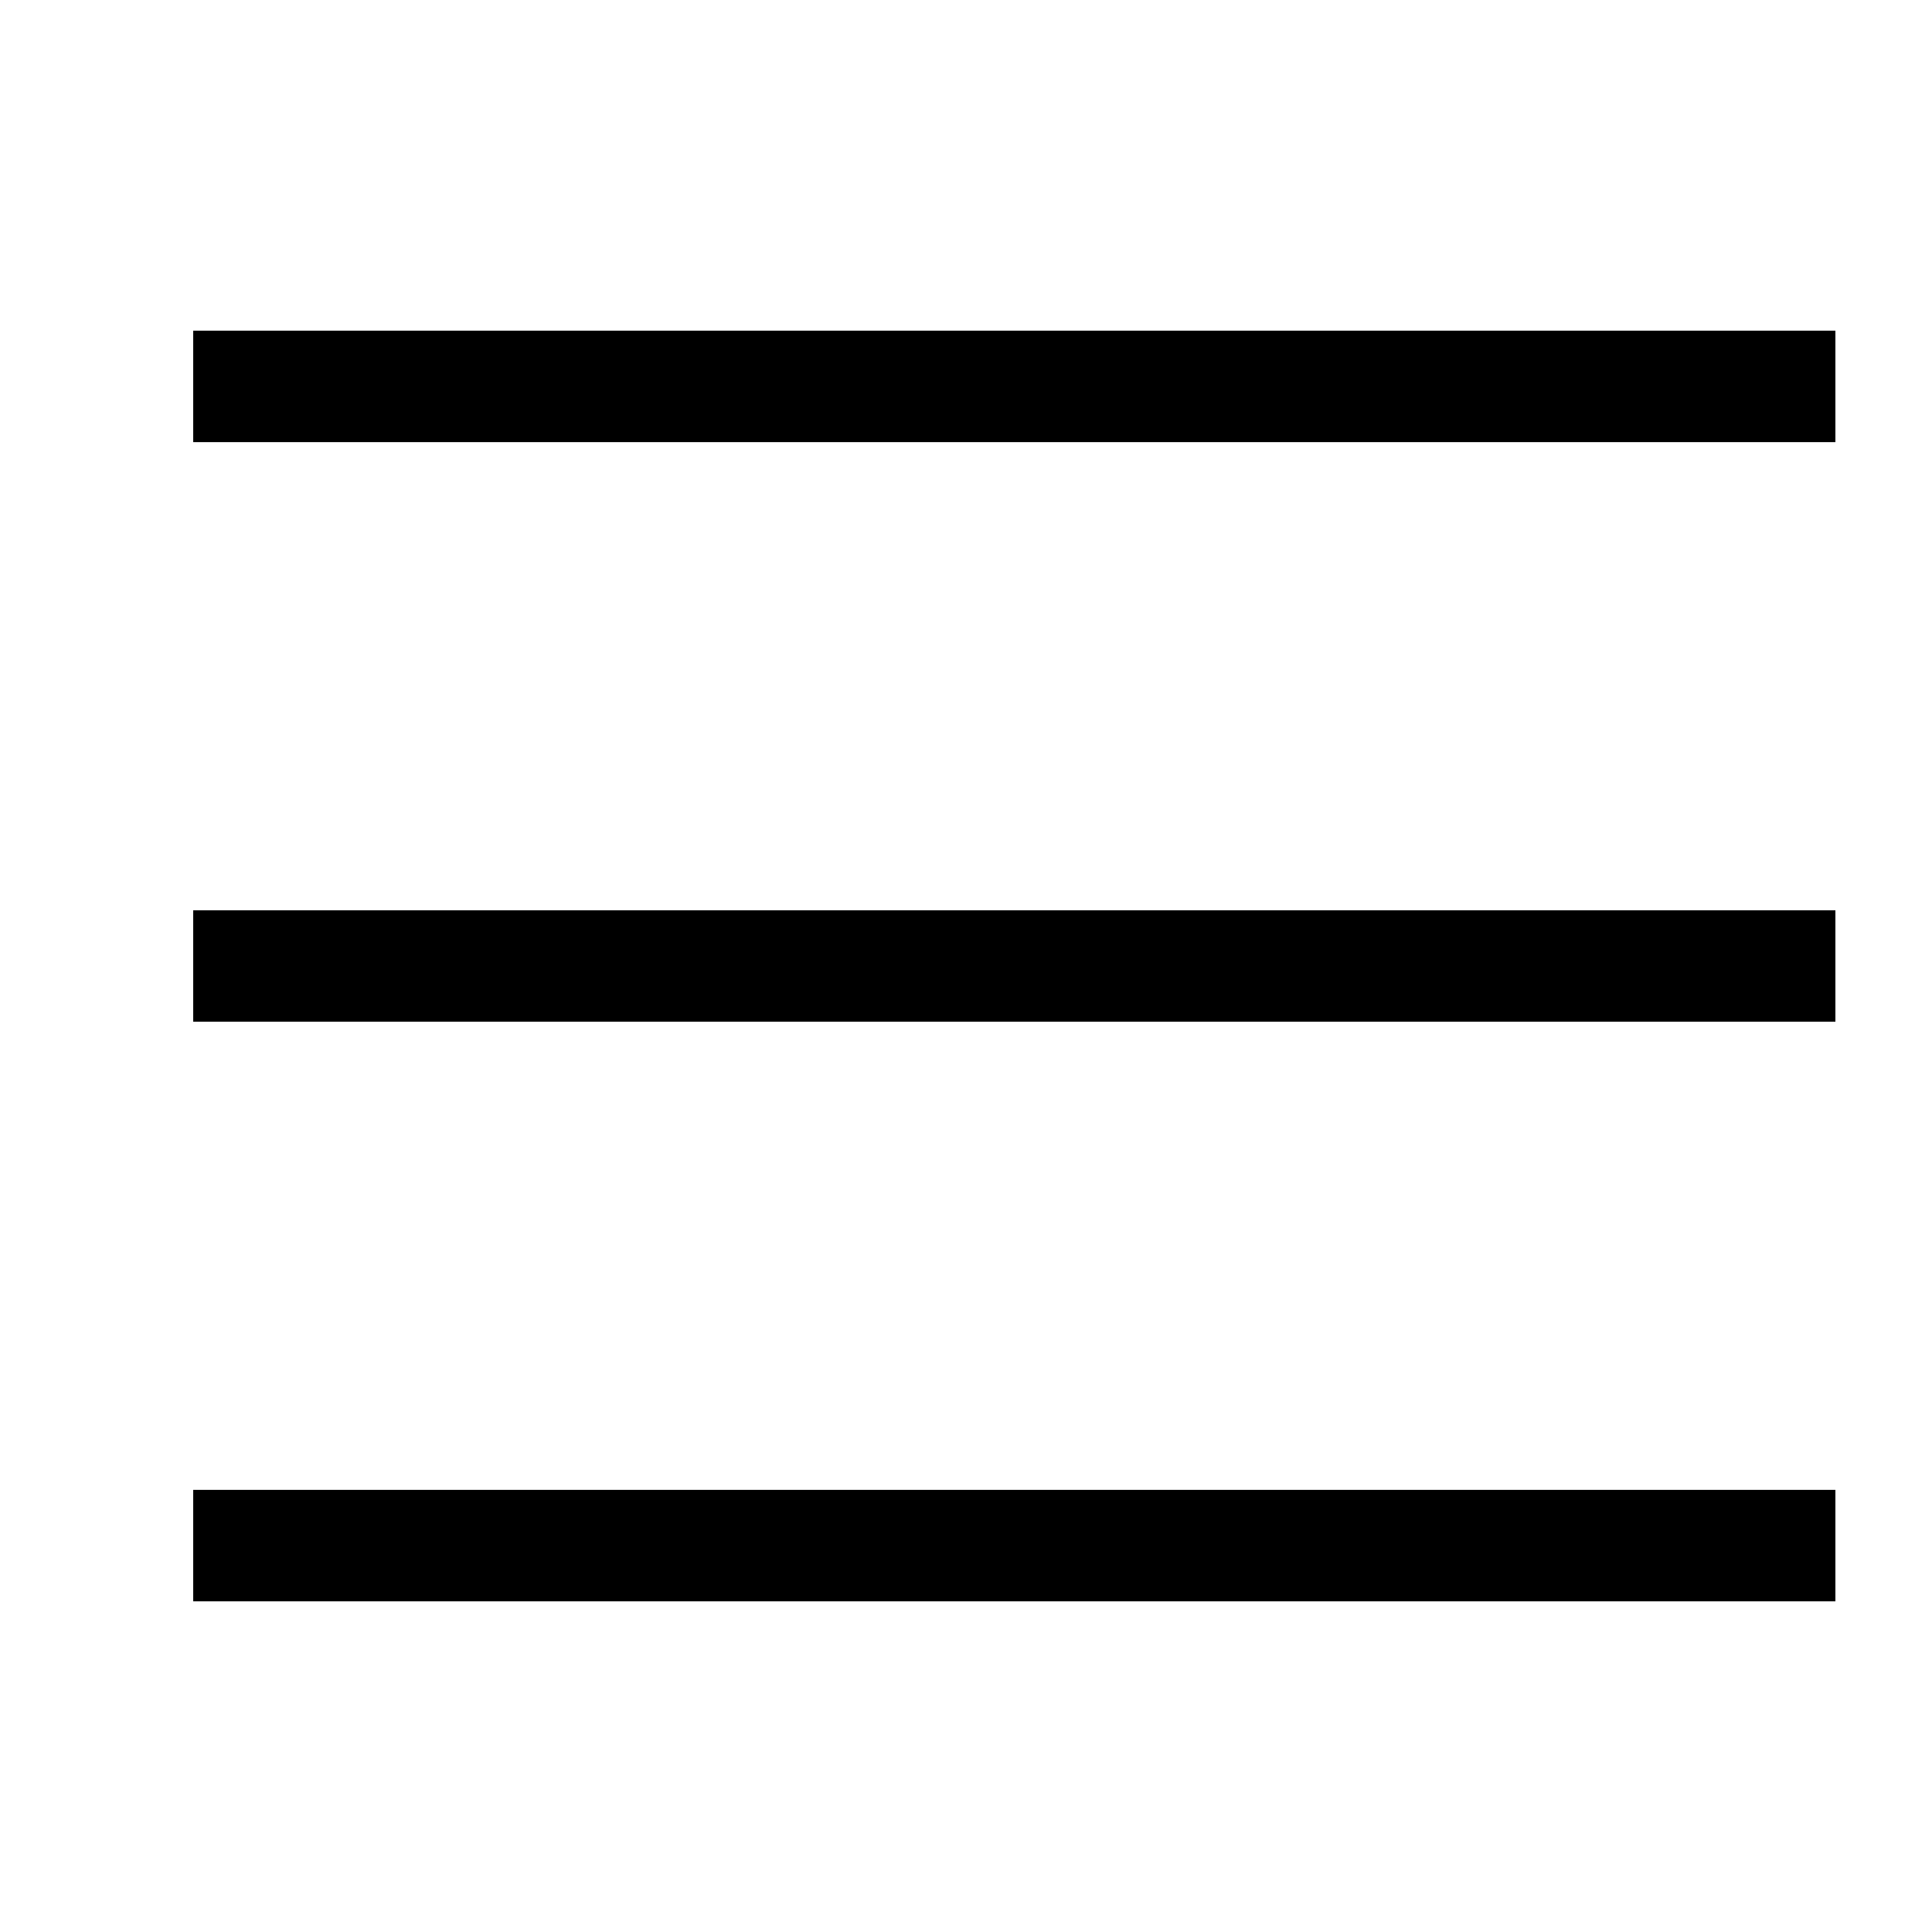
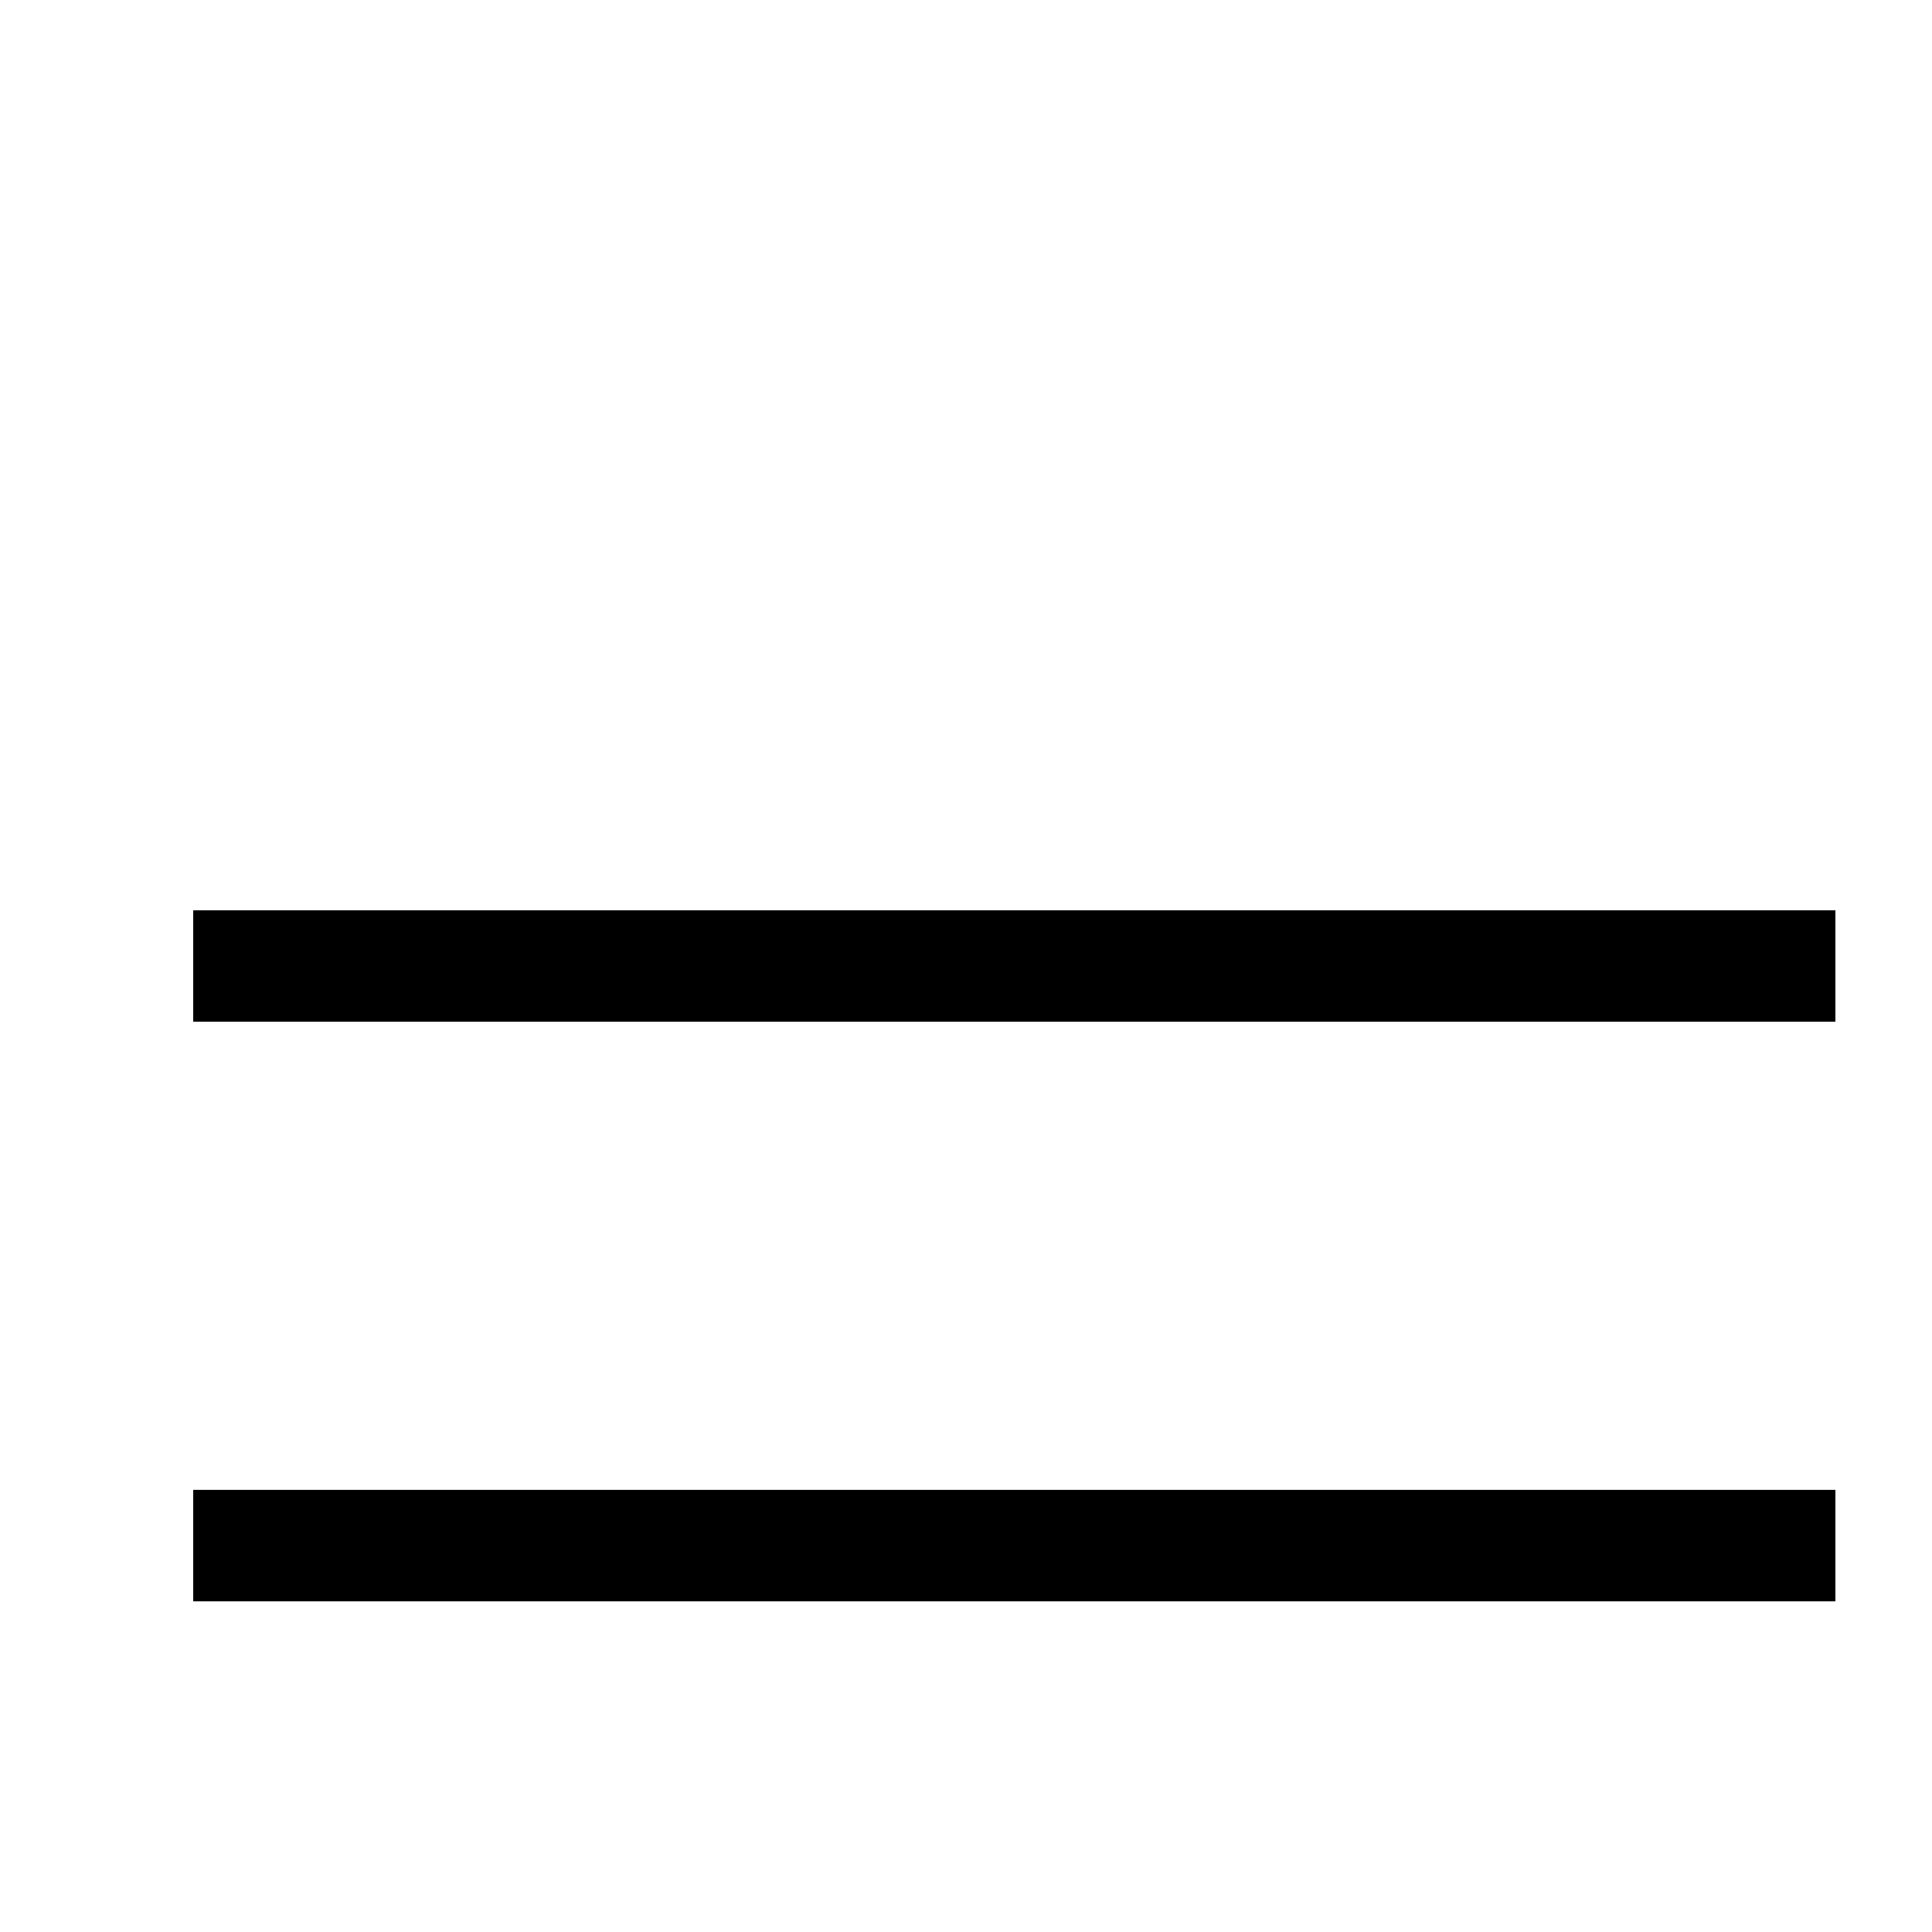
<svg xmlns="http://www.w3.org/2000/svg" width="26" height="26" viewBox="0 0 26 26" fill="none">
-   <path d="M2.6 5.2H24.7" stroke="black" stroke-width="1.5" />
  <path d="M2.6 13H24.7" stroke="black" stroke-width="1.5" />
  <path d="M2.6 20.8H24.7" stroke="black" stroke-width="1.5" />
</svg>